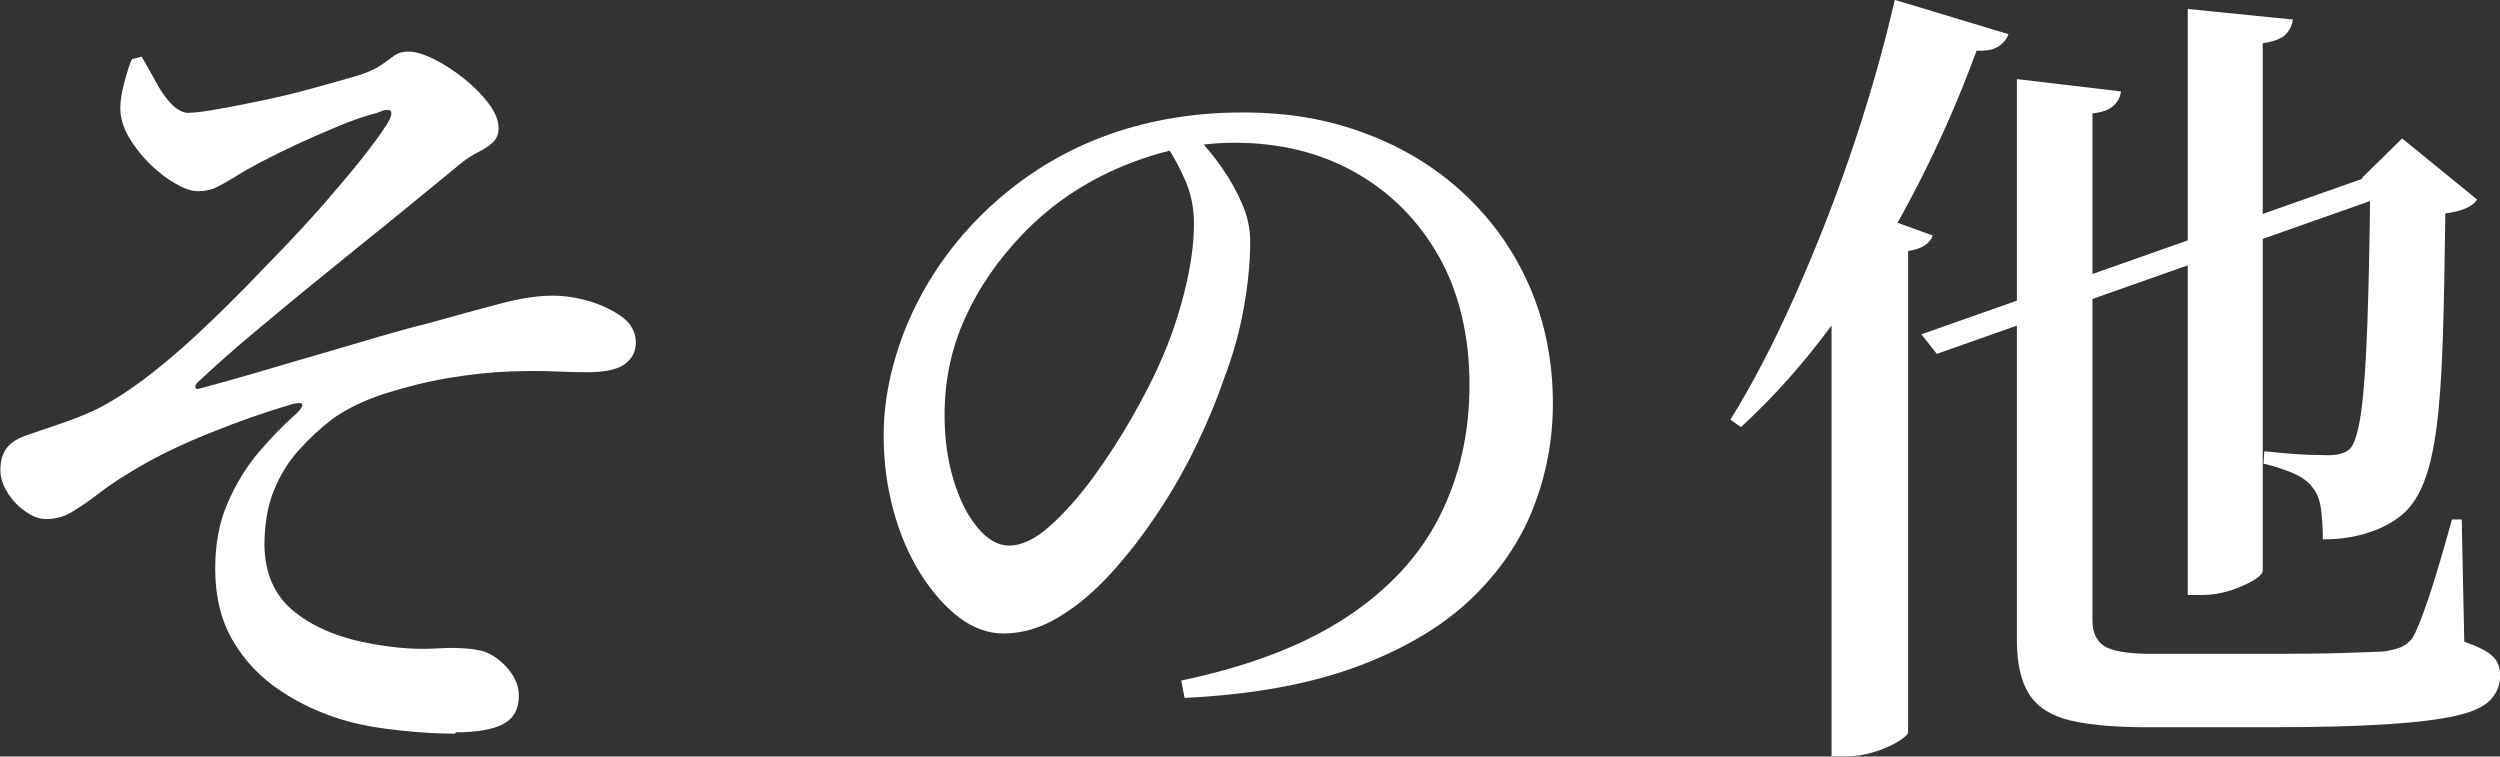
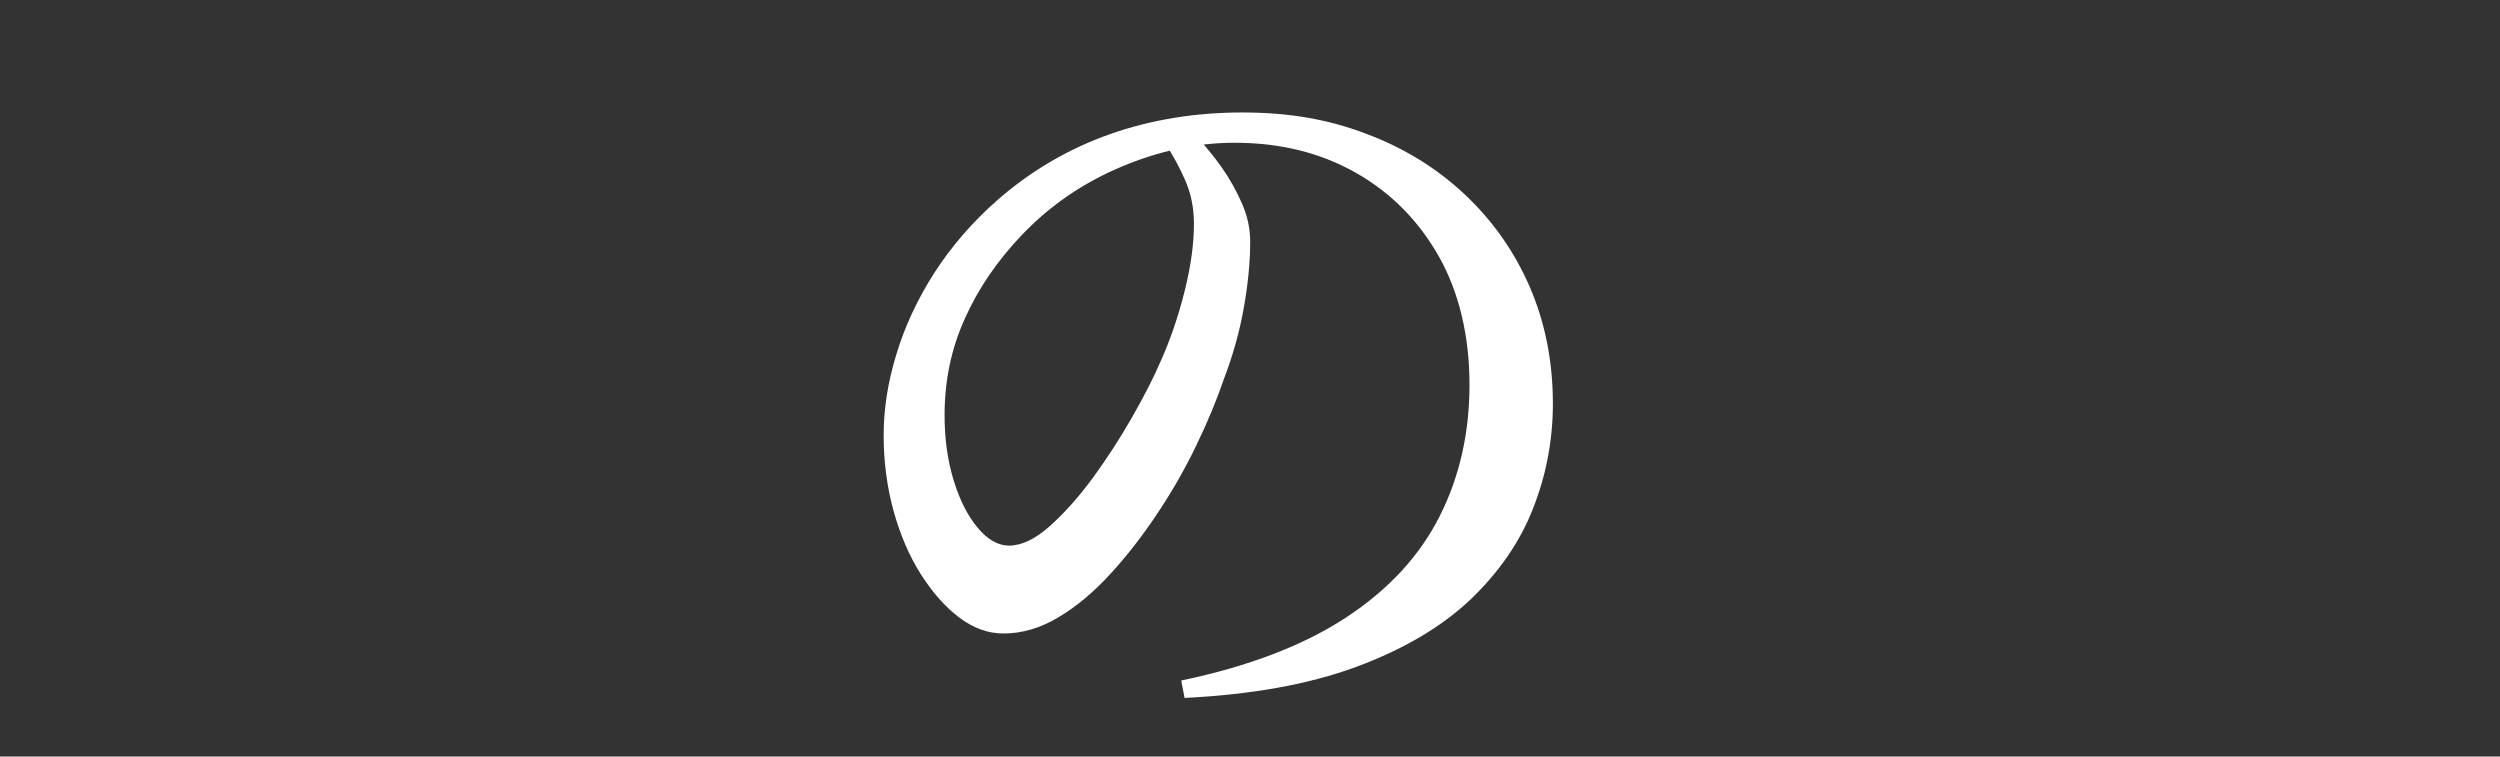
<svg xmlns="http://www.w3.org/2000/svg" id="_レイヤー_2" data-name="レイヤー_2" viewBox="0 0 128.02 38.74">
  <rect x="0" y="0" width="128.02" height="38.74" fill="#333333" stroke="none" />
  <defs>
    <style>
      .cls-1 {
        fill: #fff;
      }
    </style>
  </defs>
  <g id="_レイヤー_1-2" data-name="レイヤー_1">
    <g>
-       <path class="cls-1" d="M23.29,37.57c-.89,0-1.84-.06-2.86-.17-1.02-.11-1.89-.26-2.61-.46-1.28-.36-2.44-.88-3.46-1.57-1.03-.68-1.84-1.54-2.44-2.57-.6-1.03-.9-2.25-.9-3.67,0-1.28.21-2.41.65-3.4.43-.99.97-1.86,1.61-2.61.64-.75,1.28-1.4,1.92-1.96.22-.22.31-.38.27-.46-.04-.08-.22-.08-.52,0-1.34.39-2.73.88-4.17,1.46-1.45.58-2.64,1.16-3.59,1.71-.86.5-1.57.96-2.11,1.38s-1.02.74-1.42.98c-.4.24-.84.35-1.31.35-.33,0-.69-.13-1.06-.4-.38-.26-.68-.59-.92-.98-.24-.39-.35-.77-.35-1.13,0-.44.1-.81.29-1.08.19-.28.51-.5.96-.67.5-.17,1.1-.37,1.79-.61.7-.24,1.34-.49,1.92-.77.92-.47,1.87-1.1,2.86-1.88.99-.78,2.01-1.68,3.07-2.71.44-.42.97-.94,1.59-1.57.61-.63,1.27-1.31,1.98-2.05.71-.74,1.4-1.49,2.07-2.25.67-.77,1.29-1.5,1.86-2.21.57-.71,1.04-1.34,1.4-1.9.22-.36.28-.59.19-.69-.1-.1-.33-.06-.69.1-.56.14-1.21.36-1.96.67s-1.48.63-2.19.96-1.33.64-1.86.92c-.47.25-.88.48-1.21.69s-.65.39-.94.54c-.29.15-.63.23-1.02.23-.31,0-.68-.12-1.13-.38-.45-.25-.88-.58-1.31-1-.43-.42-.79-.88-1.09-1.38-.29-.5-.44-1-.44-1.5,0-.33.06-.75.19-1.25.13-.5.26-.92.4-1.25l.5-.13c.25.42.49.85.73,1.29.24.45.49.81.77,1.11.28.29.56.45.83.48.33,0,.86-.06,1.56-.19.71-.12,1.5-.28,2.36-.46.86-.18,1.73-.39,2.59-.63.86-.24,1.63-.45,2.3-.65.5-.17.88-.34,1.13-.52.25-.18.47-.34.67-.48.19-.14.43-.21.71-.21.36,0,.81.13,1.34.4.53.26,1.04.6,1.54,1,.5.4.92.83,1.25,1.27.33.45.5.86.5,1.25,0,.31-.1.55-.29.73-.2.18-.45.35-.75.5s-.61.35-.92.6c-.78.64-1.59,1.31-2.44,2-.85.7-1.73,1.41-2.65,2.15-.92.74-1.85,1.5-2.8,2.27-.95.78-1.89,1.57-2.84,2.36-.95.79-1.86,1.61-2.75,2.44-.08.11-.11.19-.08.25.03.06.1.07.21.04.83-.22,1.77-.49,2.82-.79,1.04-.31,2.11-.62,3.21-.94,1.1-.32,2.14-.63,3.13-.92.99-.29,1.83-.52,2.53-.69,1.5-.42,2.75-.76,3.74-1.02.99-.26,1.87-.4,2.65-.4.61,0,1.25.1,1.9.29.65.2,1.21.47,1.67.81.46.35.69.79.69,1.31,0,.45-.19.81-.56,1.09-.38.28-1.01.42-1.9.42-.47,0-1.04-.01-1.69-.04-.65-.03-1.4-.03-2.23,0-.97.03-2.03.14-3.17.33-1.14.19-2.25.47-3.32.81-1.07.35-1.97.79-2.69,1.31-.58.45-1.15.97-1.69,1.57-.54.6-.97,1.29-1.29,2.09-.32.79-.48,1.73-.48,2.82.03,1.48.56,2.62,1.59,3.42,1.03.81,2.39,1.35,4.09,1.63,1.11.19,2.12.26,3.03.21.9-.06,1.65-.03,2.23.08.5.08.97.36,1.42.83.44.47.67.97.67,1.5,0,.7-.27,1.18-.81,1.46-.54.28-1.34.42-2.4.42Z" />
      <path class="cls-1" d="M60.48,34.85c3.45-.72,6.27-1.8,8.45-3.23,2.18-1.43,3.78-3.17,4.8-5.2,1.02-2.03,1.52-4.27,1.52-6.72s-.52-4.72-1.57-6.57-2.47-3.28-4.28-4.3c-1.81-1.02-3.87-1.52-6.18-1.52-1.92,0-3.85.41-5.8,1.23-1.95.82-3.65,1.98-5.09,3.49-1.25,1.31-2.23,2.73-2.92,4.28-.7,1.54-1.04,3.19-1.04,4.95,0,1.2.15,2.3.46,3.32.31,1.02.72,1.83,1.23,2.44.51.61,1.05.92,1.61.92.64,0,1.34-.33,2.09-1,.75-.67,1.49-1.5,2.21-2.48.72-.99,1.39-2.02,2-3.09.61-1.07,1.1-2.02,1.46-2.86.5-1.11.91-2.31,1.23-3.59.32-1.28.48-2.44.48-3.46,0-.81-.15-1.54-.44-2.21-.29-.67-.63-1.29-1.02-1.88l1.67-.29c.42.45.83.95,1.23,1.52.4.57.74,1.18,1.02,1.82.28.64.42,1.29.42,1.96,0,1.03-.11,2.16-.33,3.4-.22,1.24-.57,2.47-1.04,3.69-.36,1.06-.83,2.18-1.4,3.36-.57,1.18-1.23,2.34-1.98,3.46-.75,1.13-1.55,2.16-2.4,3.09-.85.93-1.74,1.68-2.67,2.23-.93.56-1.87.83-2.82.83-.78,0-1.53-.27-2.25-.81-.72-.54-1.38-1.29-1.98-2.23-.6-.95-1.06-2.03-1.4-3.26-.33-1.22-.5-2.5-.5-3.84s.21-2.72.65-4.15c.43-1.43,1.08-2.83,1.96-4.2.88-1.36,1.97-2.62,3.28-3.76,1.7-1.47,3.6-2.58,5.7-3.32,2.1-.74,4.36-1.11,6.78-1.11s4.42.36,6.34,1.09c1.92.72,3.6,1.75,5.03,3.09,1.43,1.34,2.55,2.92,3.34,4.74.79,1.82,1.19,3.82,1.19,5.99,0,1.86-.34,3.66-1.02,5.38-.68,1.73-1.76,3.28-3.23,4.68-1.48,1.39-3.42,2.53-5.82,3.42-2.41.89-5.34,1.42-8.79,1.59l-.17-.88Z" />
-       <path class="cls-1" d="M97.05,0l5.8,1.75c-.08.25-.26.46-.52.63-.26.17-.63.24-1.11.21-.97,2.64-2.09,5.15-3.34,7.51-1.25,2.37-2.6,4.54-4.05,6.51-1.45,1.98-3.01,3.73-4.68,5.26l-.54-.38c1.09-1.75,2.16-3.8,3.21-6.14s2.04-4.82,2.94-7.45c.9-2.63,1.66-5.27,2.27-7.91ZM93.79,12.86l1.63-2.09,3.55,1.29c-.06.19-.19.36-.4.5-.21.14-.49.24-.86.29v24.67c-.03.11-.2.26-.52.46-.32.19-.72.37-1.19.52-.47.15-.96.23-1.46.23h-.75V12.86ZM120.76,9.23l1.08-.38.42,1.13-23.08,8.14-.79-1,22.37-7.89ZM103.27,4.05l5.34.63c-.03.28-.15.52-.38.73-.22.21-.58.34-1.08.4v25.96c0,.61.2,1.05.6,1.31.4.26,1.2.4,2.4.4h6.39c1.28,0,2.41-.01,3.38-.04.97-.03,1.7-.06,2.17-.08.36-.06.65-.13.88-.23.22-.1.42-.26.58-.48.22-.39.51-1.11.86-2.17.35-1.06.73-2.35,1.15-3.88h.5l.13,6.26c.72.25,1.21.5,1.46.75s.38.57.38.96c0,.5-.17.92-.5,1.27-.33.35-.92.62-1.75.81-.83.19-2.02.34-3.57.44-1.54.1-3.53.15-5.95.15h-6.34c-1.64,0-2.95-.12-3.92-.35-.97-.24-1.67-.68-2.09-1.34-.42-.65-.63-1.58-.63-2.78V4.05ZM112.03.46l5.38.54c-.03.28-.15.53-.35.75-.21.22-.6.38-1.19.46v27.01c0,.14-.16.31-.48.5-.32.19-.72.37-1.19.52-.47.15-.96.23-1.46.23h-.71V.46ZM121.38,9.14h-.46l2.09-2.05,3.84,3.13c-.14.2-.34.35-.61.46-.26.11-.6.19-1.02.25-.03,2.53-.07,4.69-.13,6.47-.06,1.78-.16,3.26-.31,4.42-.15,1.17-.36,2.1-.63,2.8-.26.7-.61,1.24-1.02,1.63-.5.45-1.11.79-1.84,1.02-.72.24-1.5.35-2.34.35,0-.58-.04-1.11-.1-1.59-.07-.47-.22-.83-.44-1.08-.2-.28-.52-.51-.96-.71-.45-.19-.96-.36-1.54-.5l.04-.63c.31.03.67.06,1.09.1.42.04.83.07,1.23.08.4.01.72.02.94.02.53,0,.9-.11,1.13-.33.25-.28.44-.93.58-1.96.14-1.03.24-2.52.31-4.47.07-1.95.12-4.42.15-7.43Z" />
    </g>
  </g>
</svg>